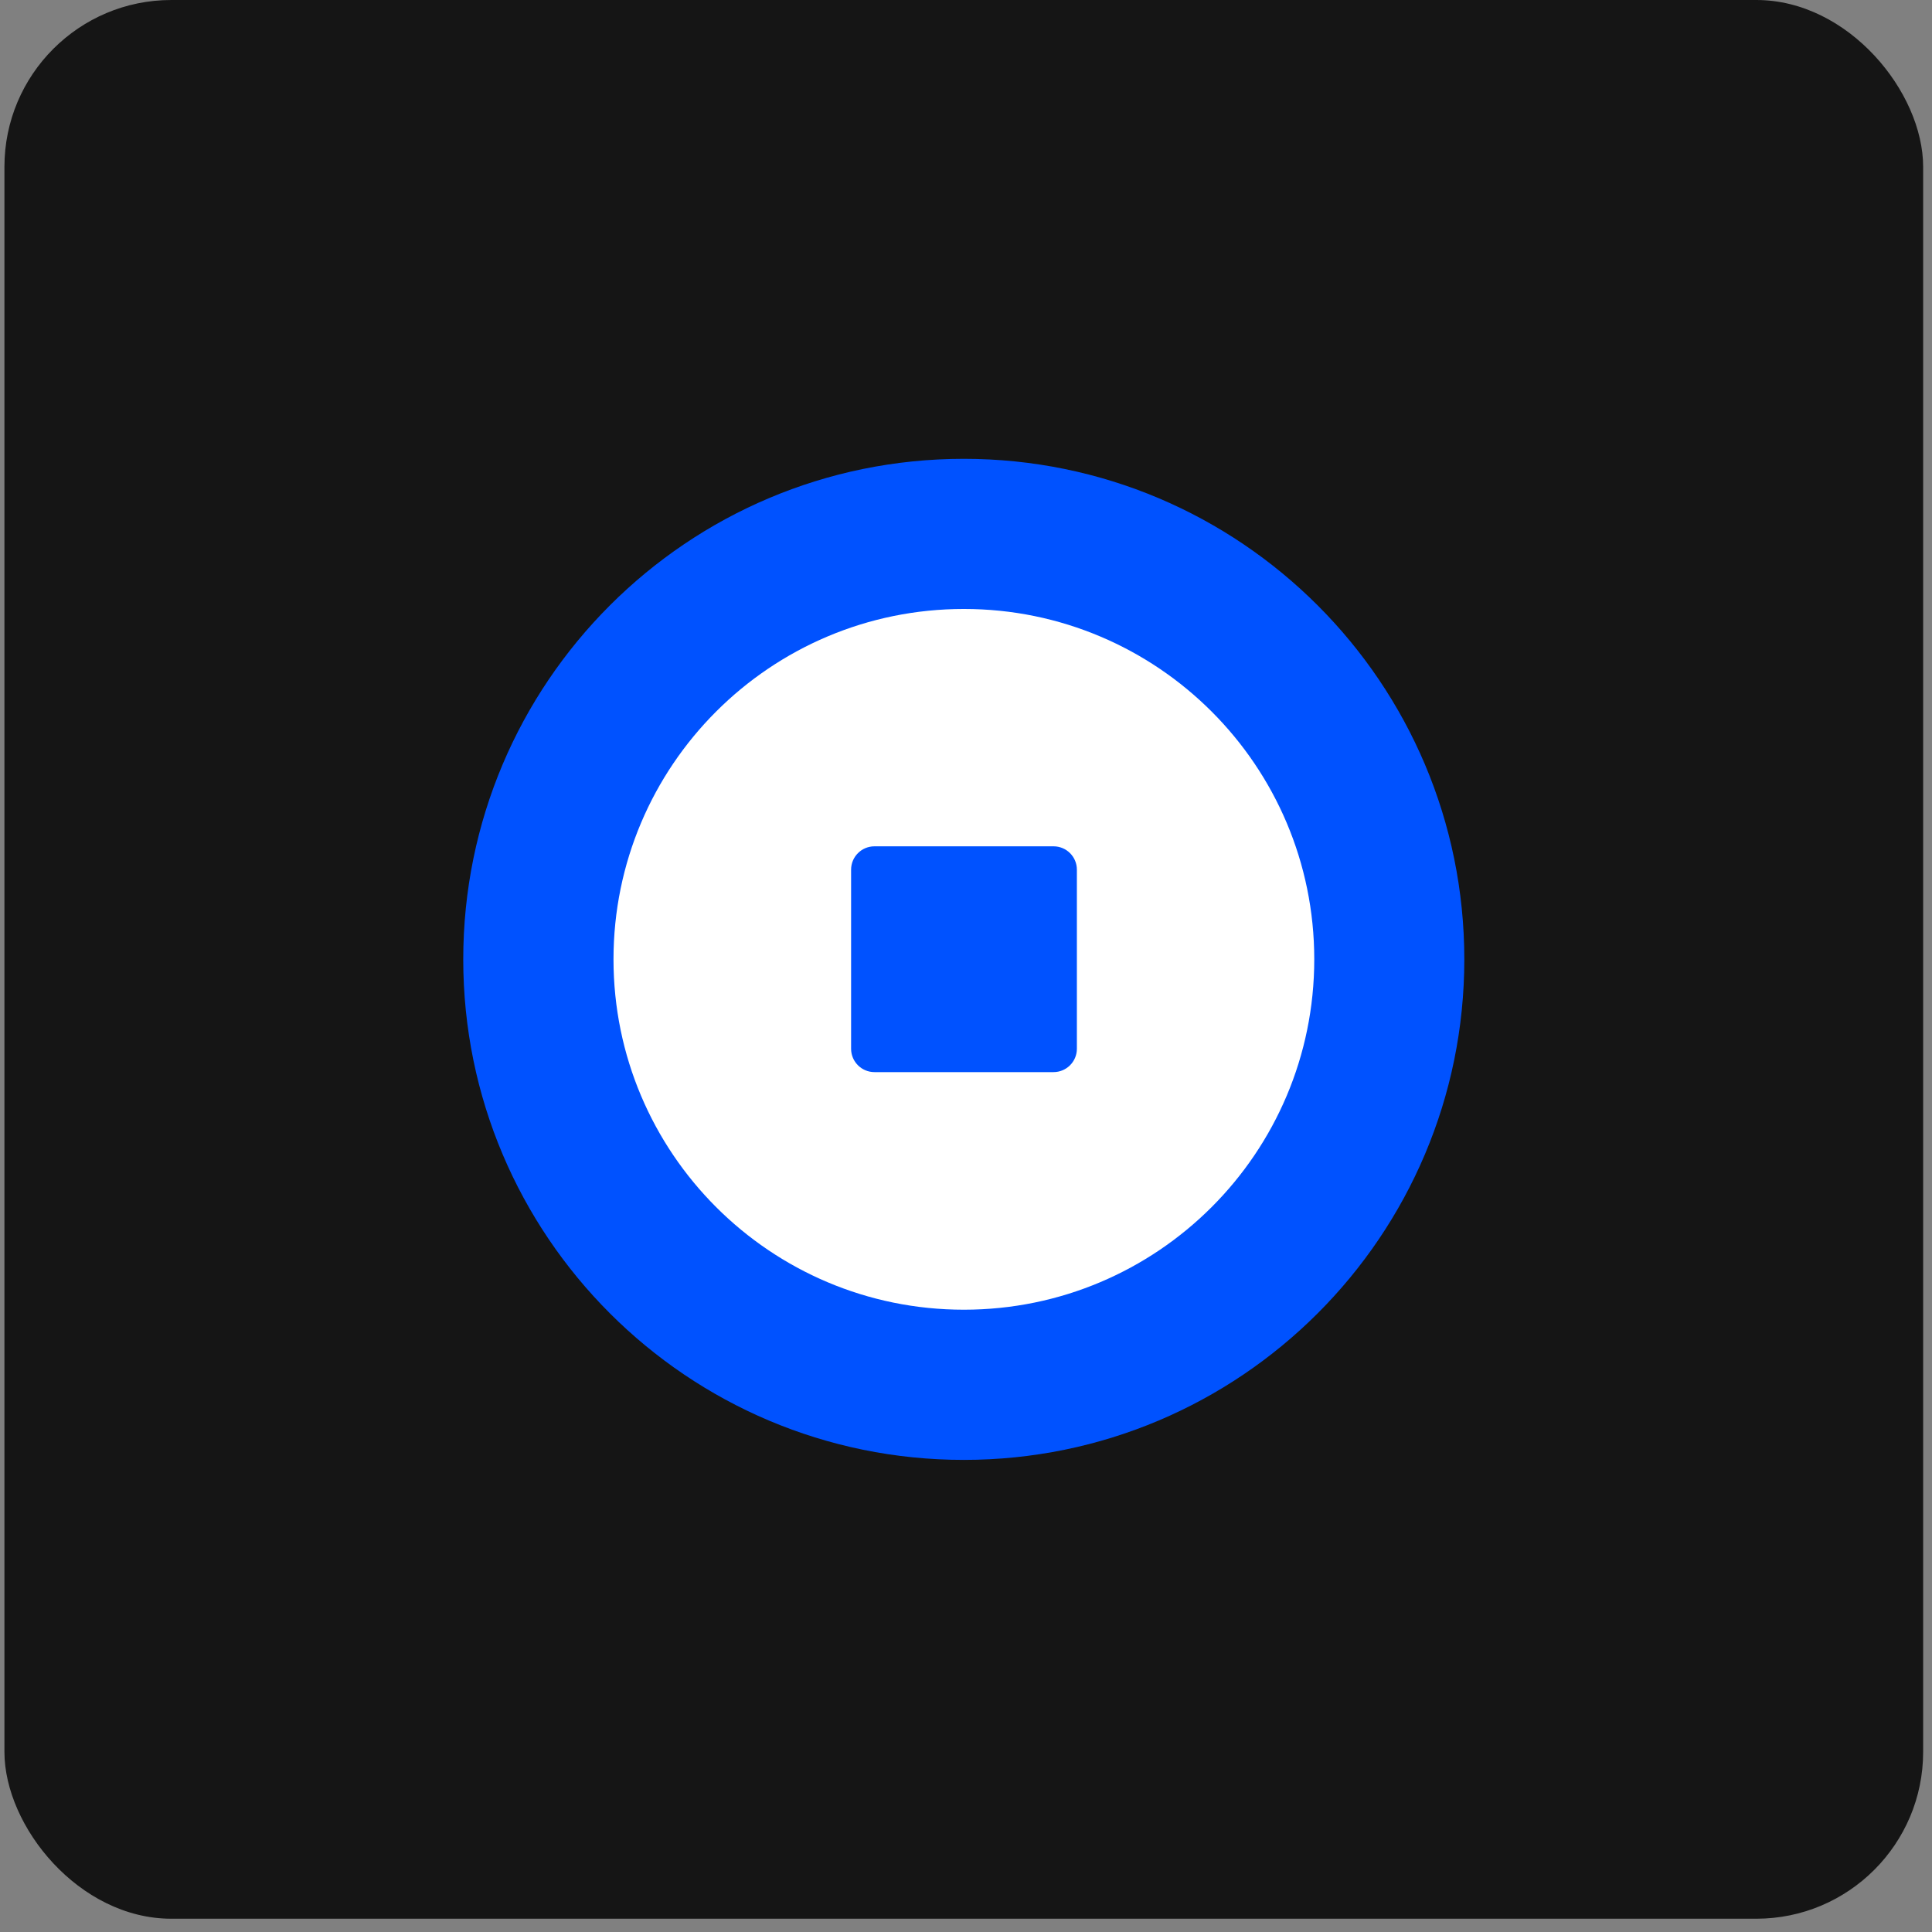
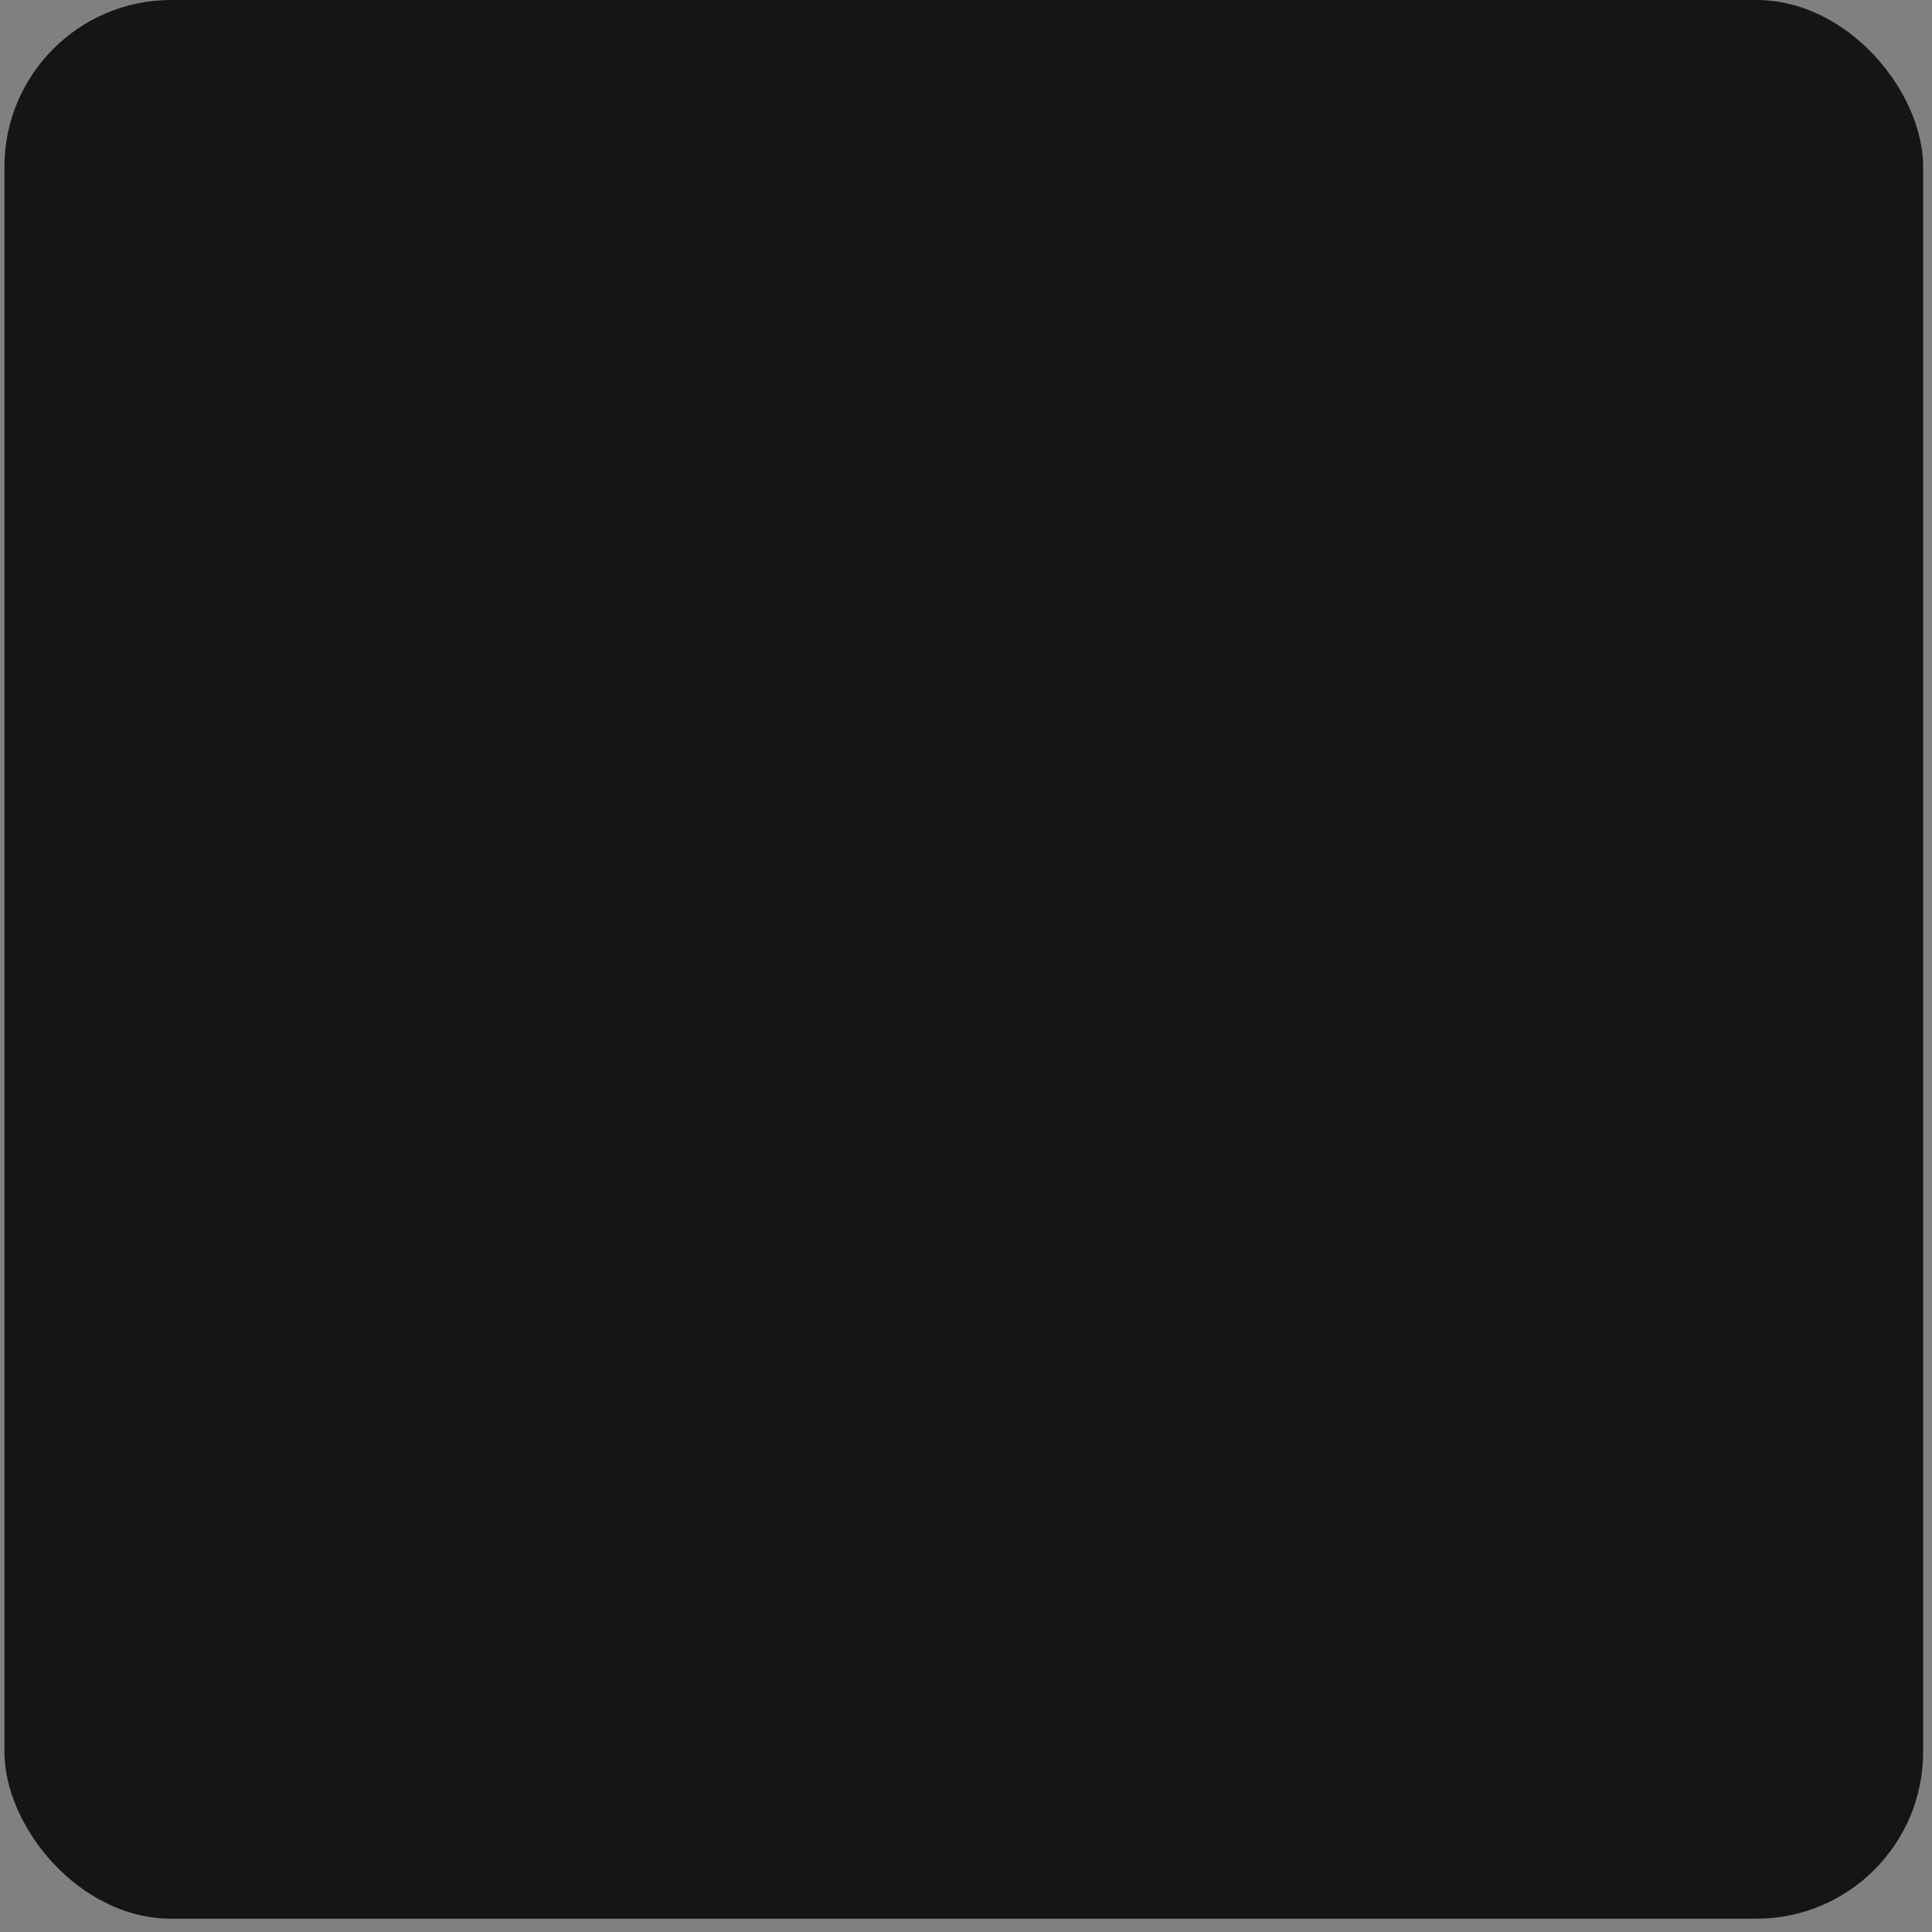
<svg xmlns="http://www.w3.org/2000/svg" width="112" height="112" viewBox="0 0 112 112" fill="none">
  <rect x="0" y="0" width="112" height="112" fill="#808080" stroke="none" />
  <rect x="0.257" width="111.23" height="111.23" rx="9.672" fill="#151515" />
-   <path d="M55.871 84.632C71.897 84.632 84.888 71.64 84.888 55.615C84.888 39.59 71.897 26.598 55.871 26.598C39.846 26.598 26.855 39.59 26.855 55.615C26.855 71.64 39.846 84.632 55.871 84.632Z" fill="#0052FF" />
-   <path fill-rule="evenodd" clip-rule="evenodd" d="M35.565 55.613C35.565 66.833 44.657 75.925 55.877 75.925C67.097 75.925 76.189 66.833 76.189 55.613C76.189 44.393 67.097 35.302 55.877 35.302C44.657 35.302 35.565 44.393 35.565 55.613ZM50.693 49.062C49.945 49.062 49.339 49.668 49.339 50.416V60.797C49.339 61.545 49.945 62.151 50.693 62.151H61.074C61.822 62.151 62.428 61.545 62.428 60.797V50.416C62.428 49.668 61.822 49.062 61.074 49.062H50.693Z" fill="white" />
</svg>